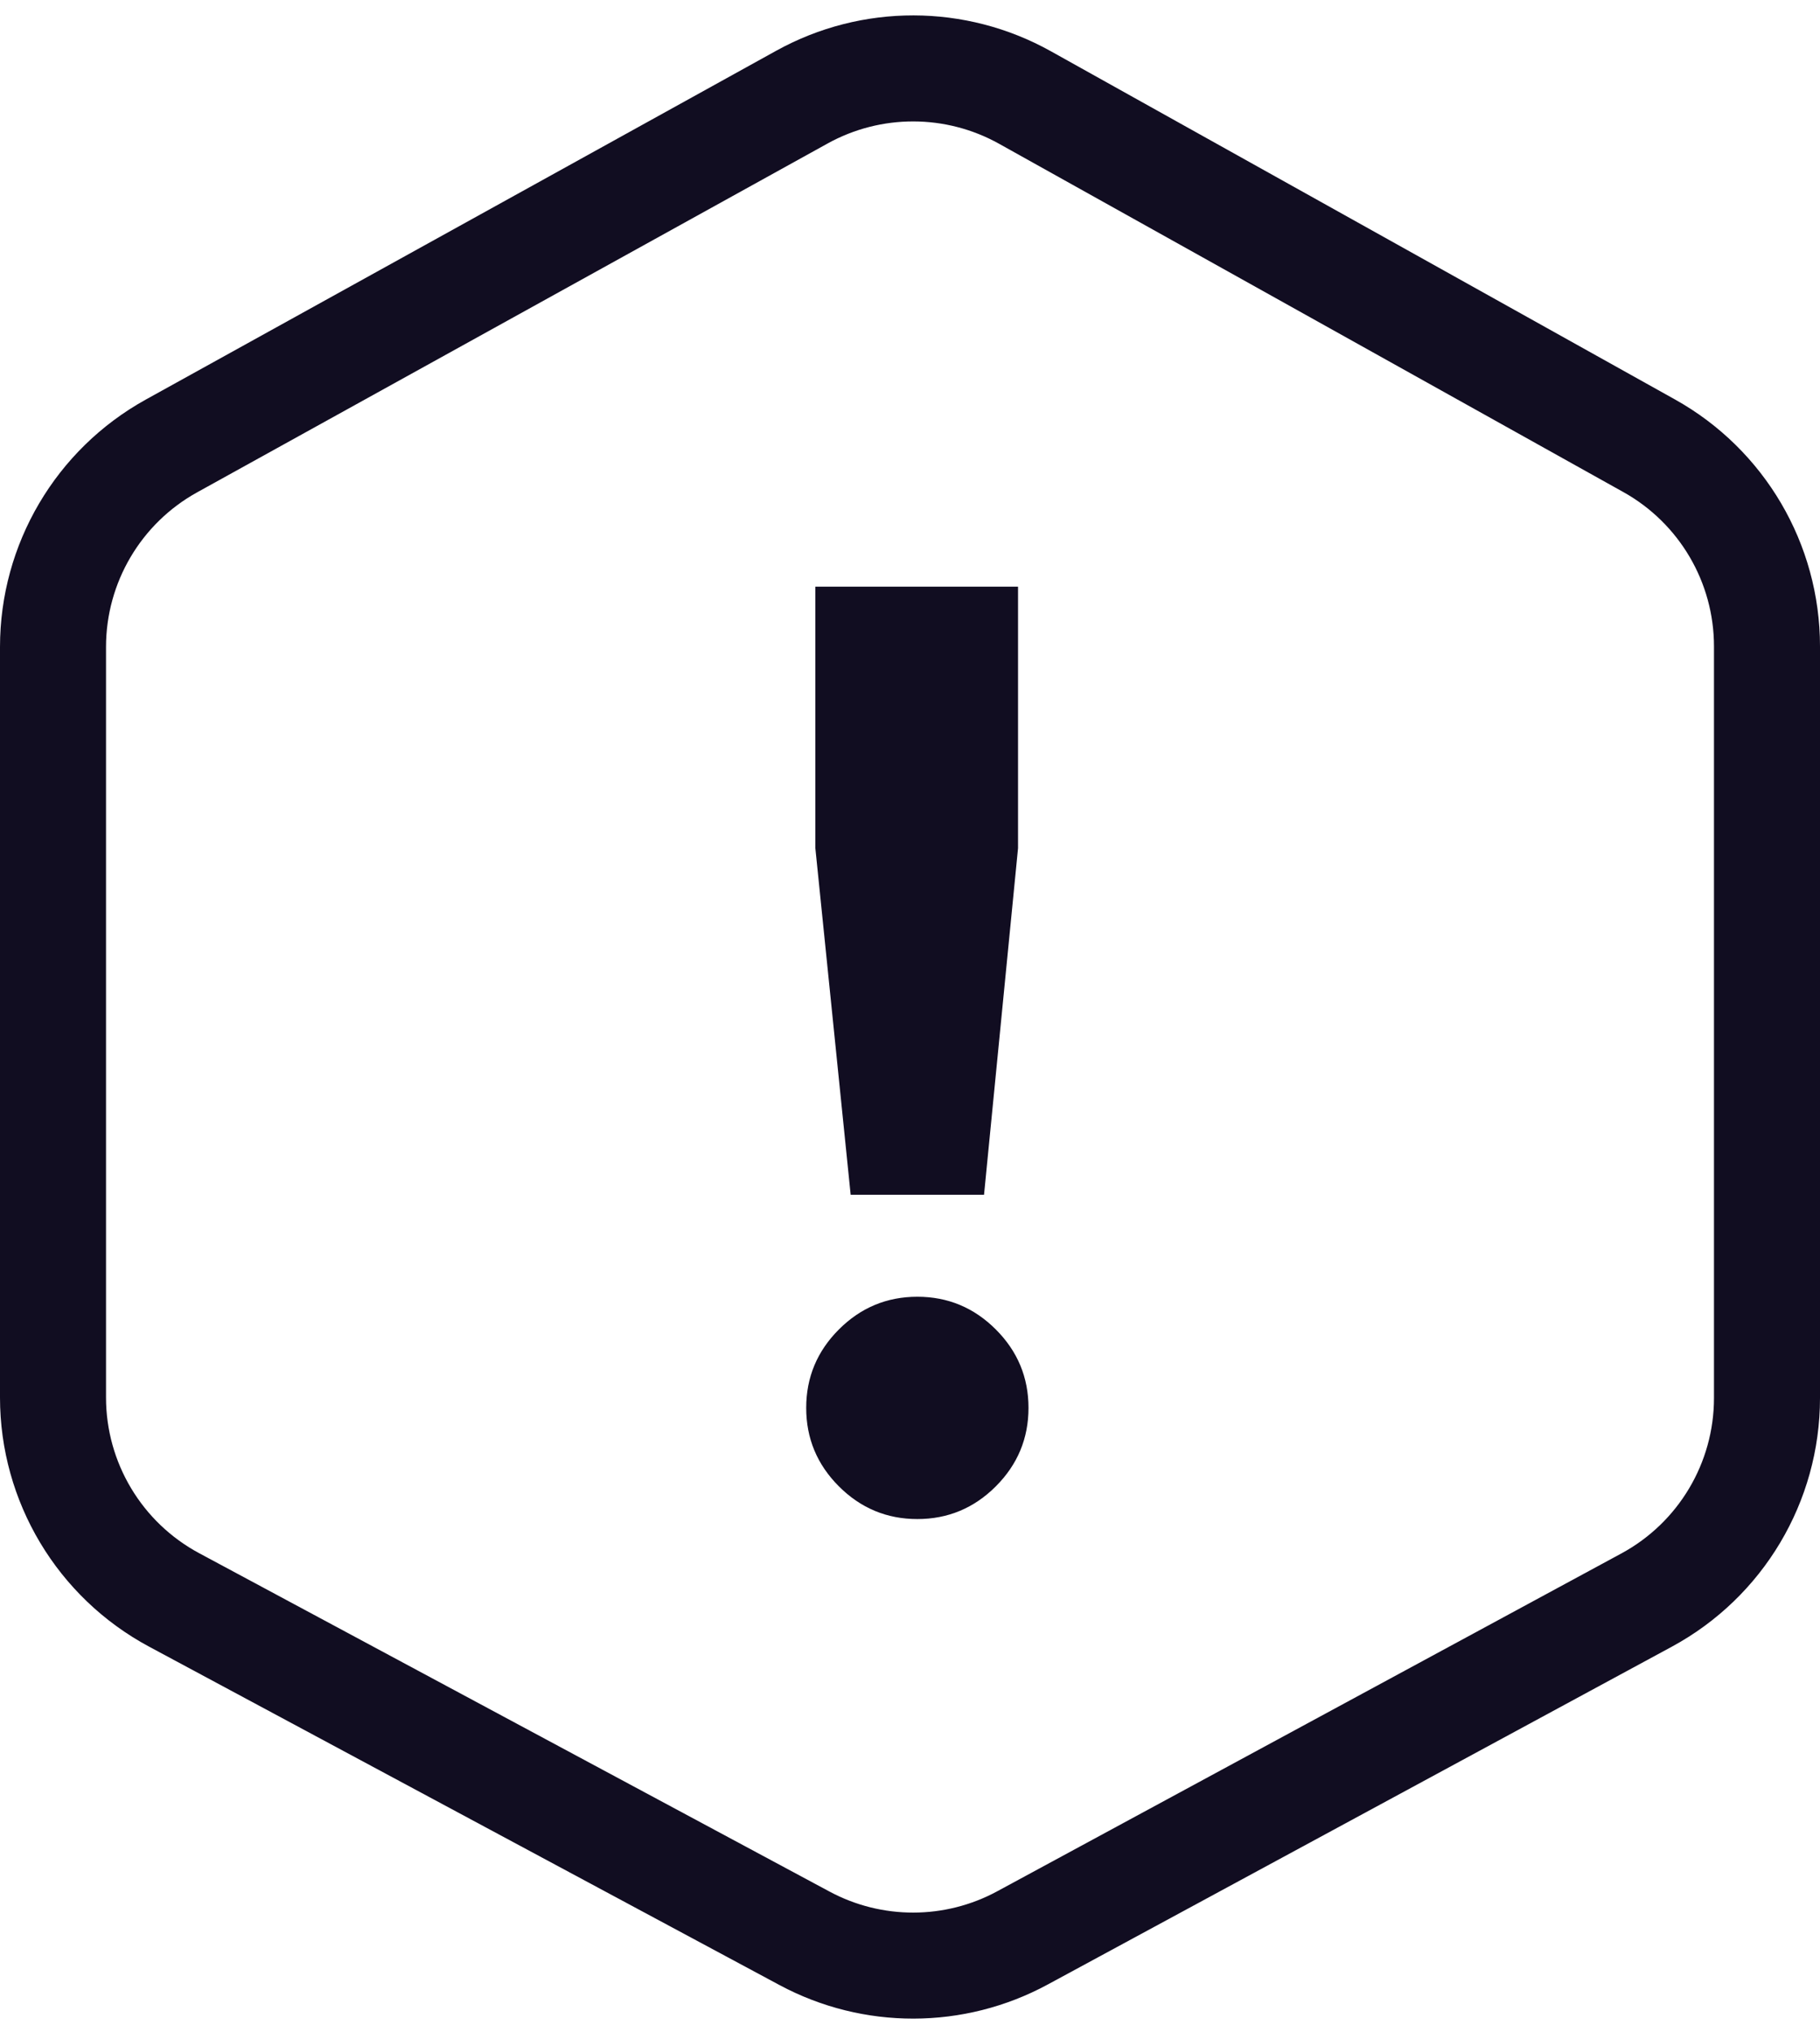
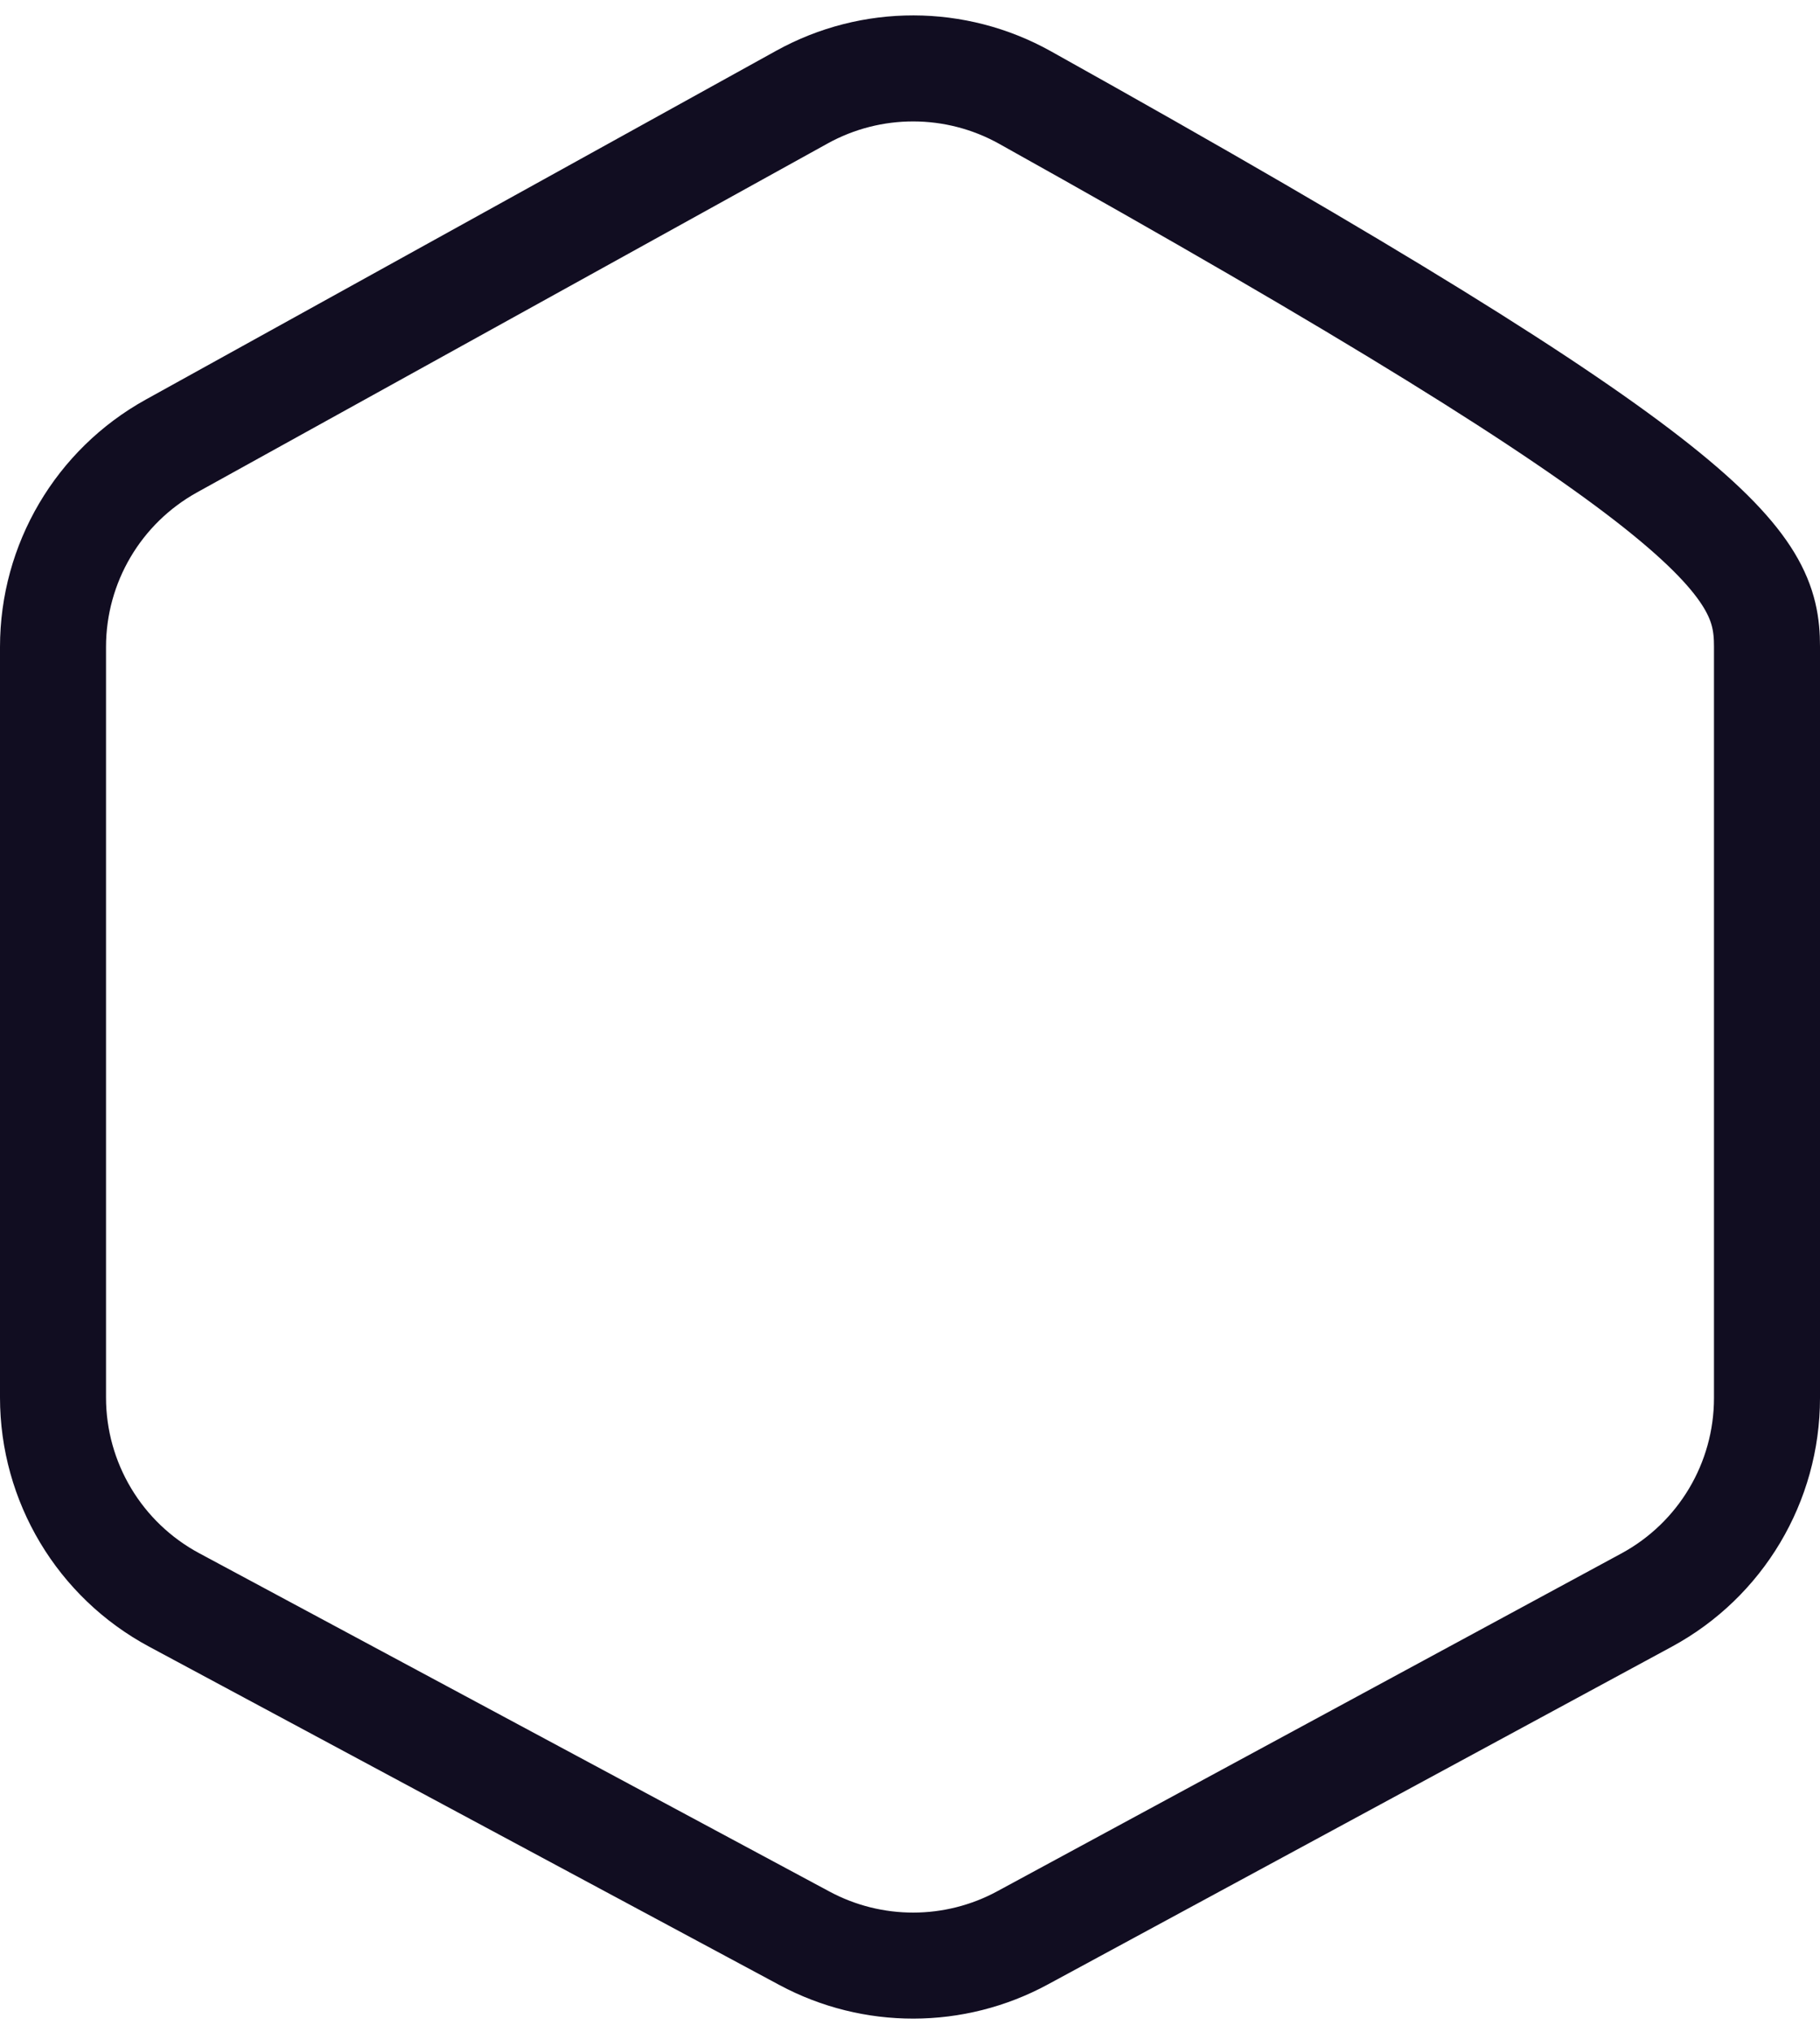
<svg xmlns="http://www.w3.org/2000/svg" width="103" height="115" viewBox="0 0 103 115" fill="none">
-   <path d="M3 79.082V36.61C3 31.881 5.568 27.525 9.706 25.235L45.381 5.497C49.312 3.322 54.086 3.33 58.009 5.519L93.334 25.227C97.449 27.523 100 31.866 100 36.579V79.113C100 83.885 97.385 88.274 93.188 90.546L57.864 109.665C54.017 111.747 49.381 111.755 45.527 109.686L9.852 90.537C5.633 88.272 3 83.871 3 79.082Z" stroke="#110D21" stroke-width="6" />
-   <path d="M48.142 67.61L46.144 48V33.2H57.614V48L55.69 67.61H48.142ZM56.356 84.112C55.123 85.345 53.643 85.962 51.916 85.962C50.189 85.962 48.709 85.345 47.476 84.112C46.243 82.879 45.626 81.399 45.626 79.672C45.626 77.945 46.243 76.465 47.476 75.232C48.709 73.999 50.189 73.382 51.916 73.382C53.643 73.382 55.123 73.999 56.356 75.232C57.589 76.465 58.206 77.945 58.206 79.672C58.206 81.399 57.589 82.879 56.356 84.112Z" fill="#110D21" />
+   <path d="M3 79.082V36.61C3 31.881 5.568 27.525 9.706 25.235L45.381 5.497C49.312 3.322 54.086 3.33 58.009 5.519C97.449 27.523 100 31.866 100 36.579V79.113C100 83.885 97.385 88.274 93.188 90.546L57.864 109.665C54.017 111.747 49.381 111.755 45.527 109.686L9.852 90.537C5.633 88.272 3 83.871 3 79.082Z" stroke="#110D21" stroke-width="6" />
</svg>